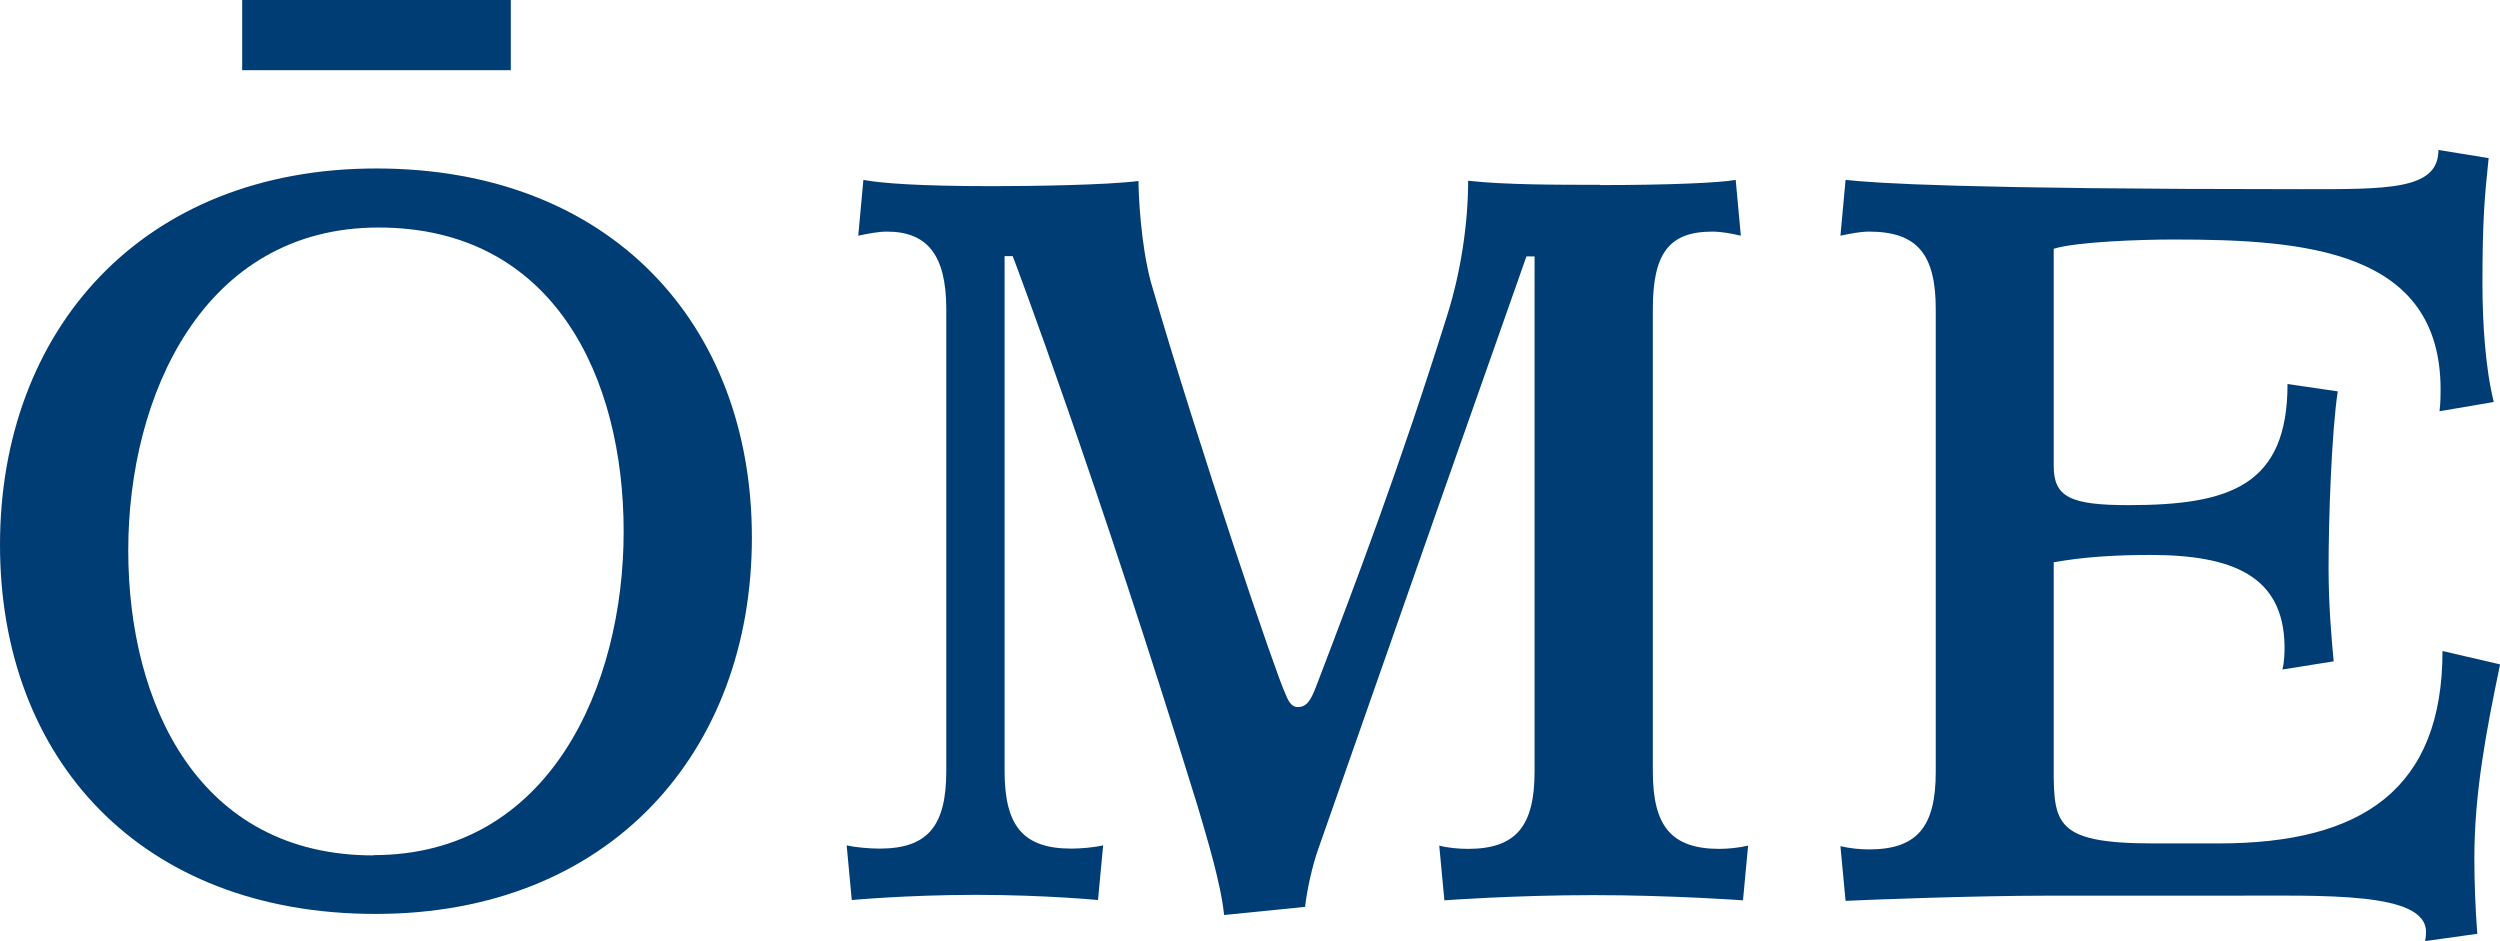
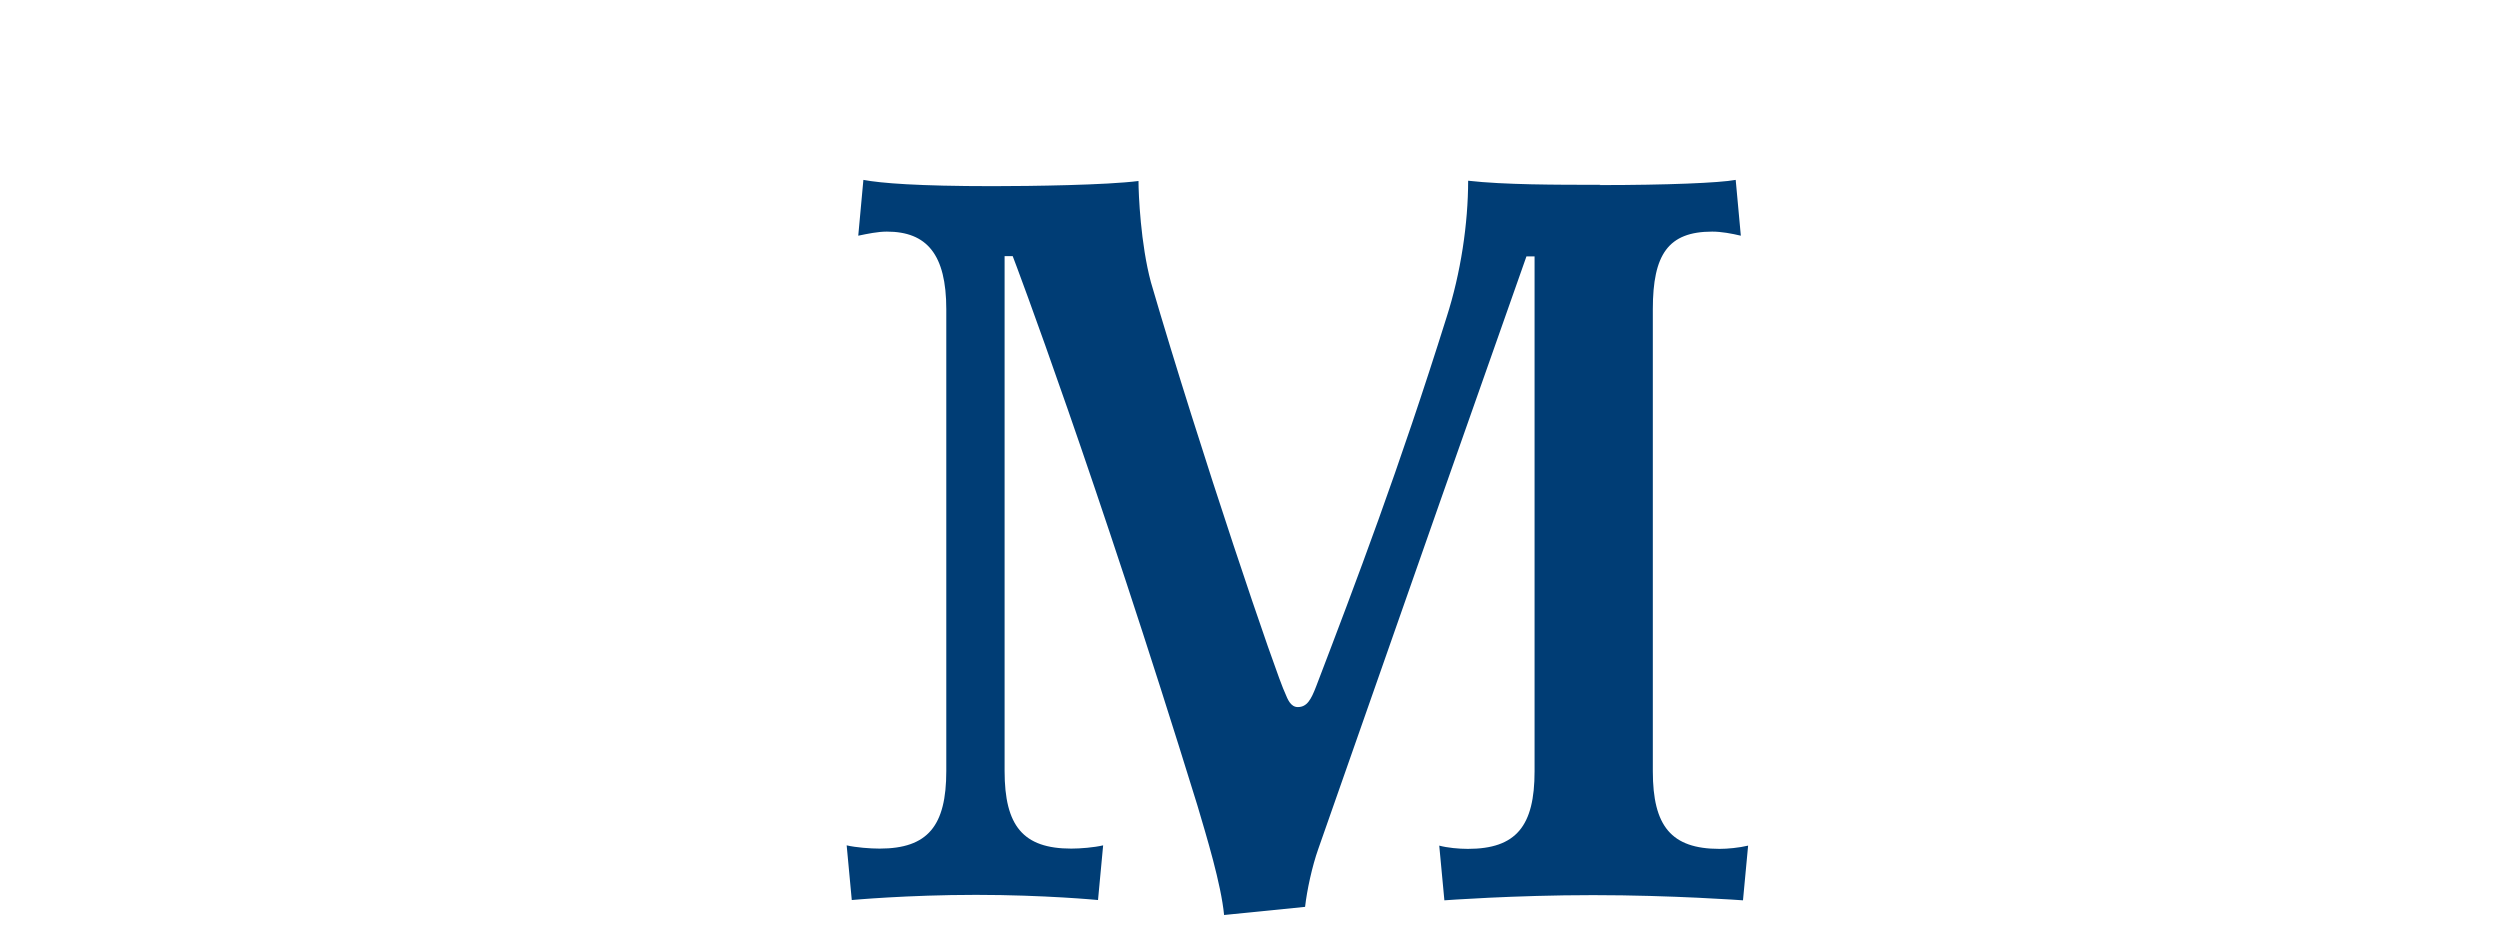
<svg xmlns="http://www.w3.org/2000/svg" width="93" height="35" viewBox="0 0 93 35" fill="none">
  <g clip-path="url(#clip0_516_956)">
-     <path d="M14 6.267C22.698 6.267 27.97 12.038 27.97 19.996C27.97 27.953 22.708 33.998 13.97 33.998C5.233 33.998 0 28.237 0 20.269C0 12.301 5.263 6.267 14 6.267ZM13.89 31.811C20.458 31.811 23.2 25.503 23.2 19.773C23.2 14.043 20.609 8.464 14.081 8.464C7.552 8.464 4.771 14.731 4.771 20.471C4.771 26.212 7.402 31.821 13.89 31.821V31.811ZM9.009 0H19.002V2.612H9.009V0Z" fill="#003D75" />
    <path d="M59.496 6.885C62.017 6.885 63.965 6.804 64.568 6.692L64.759 8.768C64.417 8.687 64.036 8.616 63.694 8.616C62.057 8.616 61.485 9.466 61.485 11.502V28.693C61.485 30.728 62.167 31.578 63.965 31.578C64.267 31.578 64.688 31.538 65.03 31.457L64.839 33.492C64.839 33.492 62.208 33.299 59.265 33.299C56.322 33.299 53.731 33.492 53.731 33.492L53.54 31.457C53.842 31.538 54.264 31.578 54.605 31.578C56.403 31.578 57.086 30.728 57.086 28.693V9.537H56.784C55.489 13.192 52.205 22.537 49.041 31.578C48.81 32.226 48.619 33.117 48.549 33.735L45.536 34.038C45.425 32.884 44.883 31.112 44.542 29.958C40.766 17.728 37.752 9.72 37.672 9.527H37.371V28.683C37.371 30.718 38.054 31.568 39.852 31.568C40.193 31.568 40.695 31.527 41.037 31.447L40.846 33.481C40.846 33.481 38.857 33.289 36.306 33.289C33.755 33.289 31.686 33.481 31.686 33.481L31.496 31.447C31.837 31.527 32.369 31.568 32.721 31.568C34.519 31.568 35.202 30.718 35.202 28.683V11.502C35.202 9.466 34.478 8.616 32.992 8.616C32.651 8.616 32.269 8.697 31.927 8.768L32.118 6.692C32.771 6.814 34.137 6.925 36.929 6.925C38.375 6.925 41.167 6.885 42.352 6.733C42.352 7.229 42.433 9.082 42.814 10.499C44.642 16.766 47.505 25.19 47.816 25.807C47.896 26 48.007 26.303 48.278 26.303C48.619 26.303 48.77 26.03 48.961 25.534C50.447 21.646 52.054 17.414 53.812 11.805C54.344 10.155 54.615 8.302 54.615 6.723C55.951 6.875 57.899 6.875 59.536 6.875L59.496 6.885Z" fill="#003D75" />
-     <path d="M93 24.734C92.468 27.275 92.046 29.543 92.046 31.932C92.046 32.813 92.086 33.856 92.156 34.737L90.208 35.01C90.248 34.858 90.248 34.737 90.248 34.666C90.248 33.168 86.472 33.319 82.997 33.319H76.208C73.426 33.319 69.489 33.471 68.655 33.512L68.464 31.477C68.806 31.558 69.188 31.598 69.529 31.598C71.327 31.598 72.01 30.748 72.01 28.713V11.501C72.01 9.466 71.327 8.616 69.529 8.616C69.188 8.616 68.806 8.697 68.464 8.768L68.655 6.692C69.76 6.814 73.044 7.037 85.638 7.037C88.802 7.037 90.71 7.077 90.71 5.579L92.578 5.882C92.427 7.31 92.347 8.191 92.347 10.57C92.347 11.998 92.458 13.729 92.769 14.954L90.75 15.298C90.79 14.994 90.79 14.64 90.79 14.488C90.79 9.294 85.719 8.91 80.868 8.91C79.642 8.91 77.242 8.991 76.398 9.254V17.333C76.398 18.487 77.011 18.791 79.18 18.791C82.957 18.791 85.096 18.062 85.096 14.286L86.964 14.559C86.733 16.098 86.623 19.287 86.623 21.14C86.623 22.527 86.733 23.752 86.813 24.602L84.905 24.906C84.985 24.602 84.985 24.248 84.985 24.025C84.945 21.413 83.037 20.644 79.984 20.644C78.648 20.644 77.463 20.725 76.398 20.917V28.146C76.398 30.566 76.248 31.375 80.104 31.375H82.545C87.888 31.375 90.861 29.34 90.861 24.218L93 24.714V24.734Z" fill="#003D75" />
  </g>
  <defs>
    <clipPath id="clip0_516_956">
      <rect width="93" height="35" fill="white" />
    </clipPath>
  </defs>
</svg>